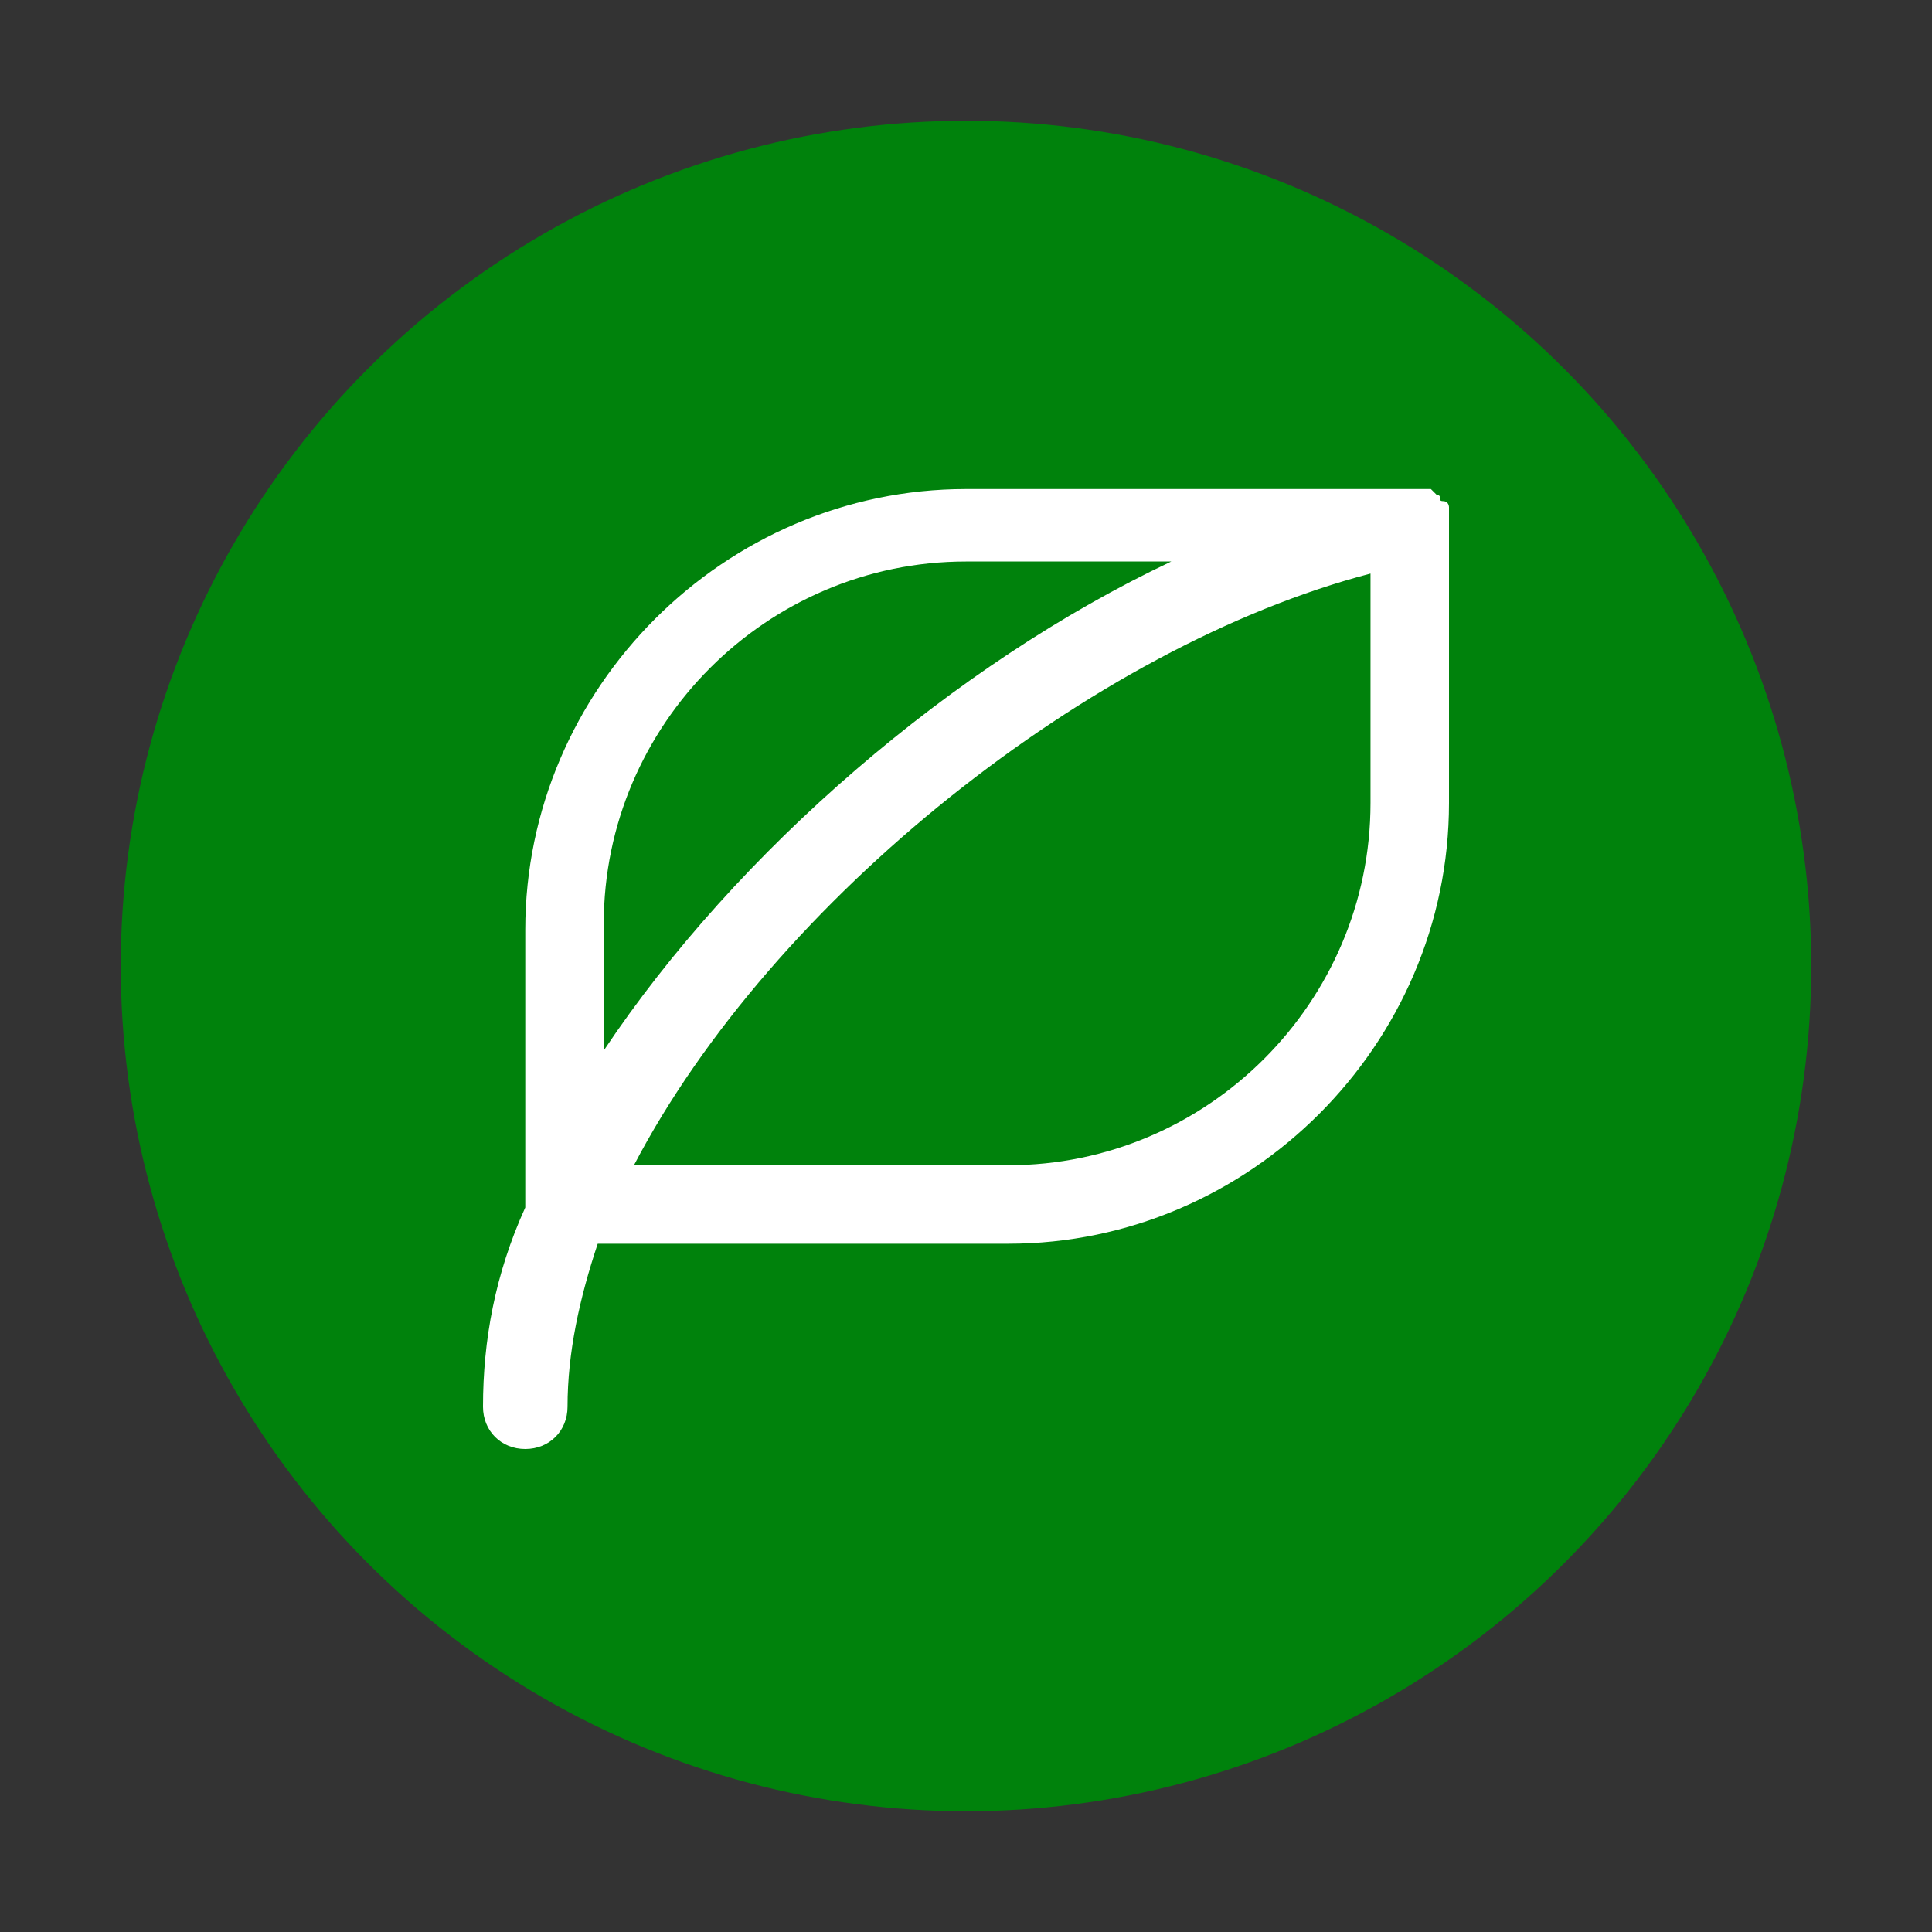
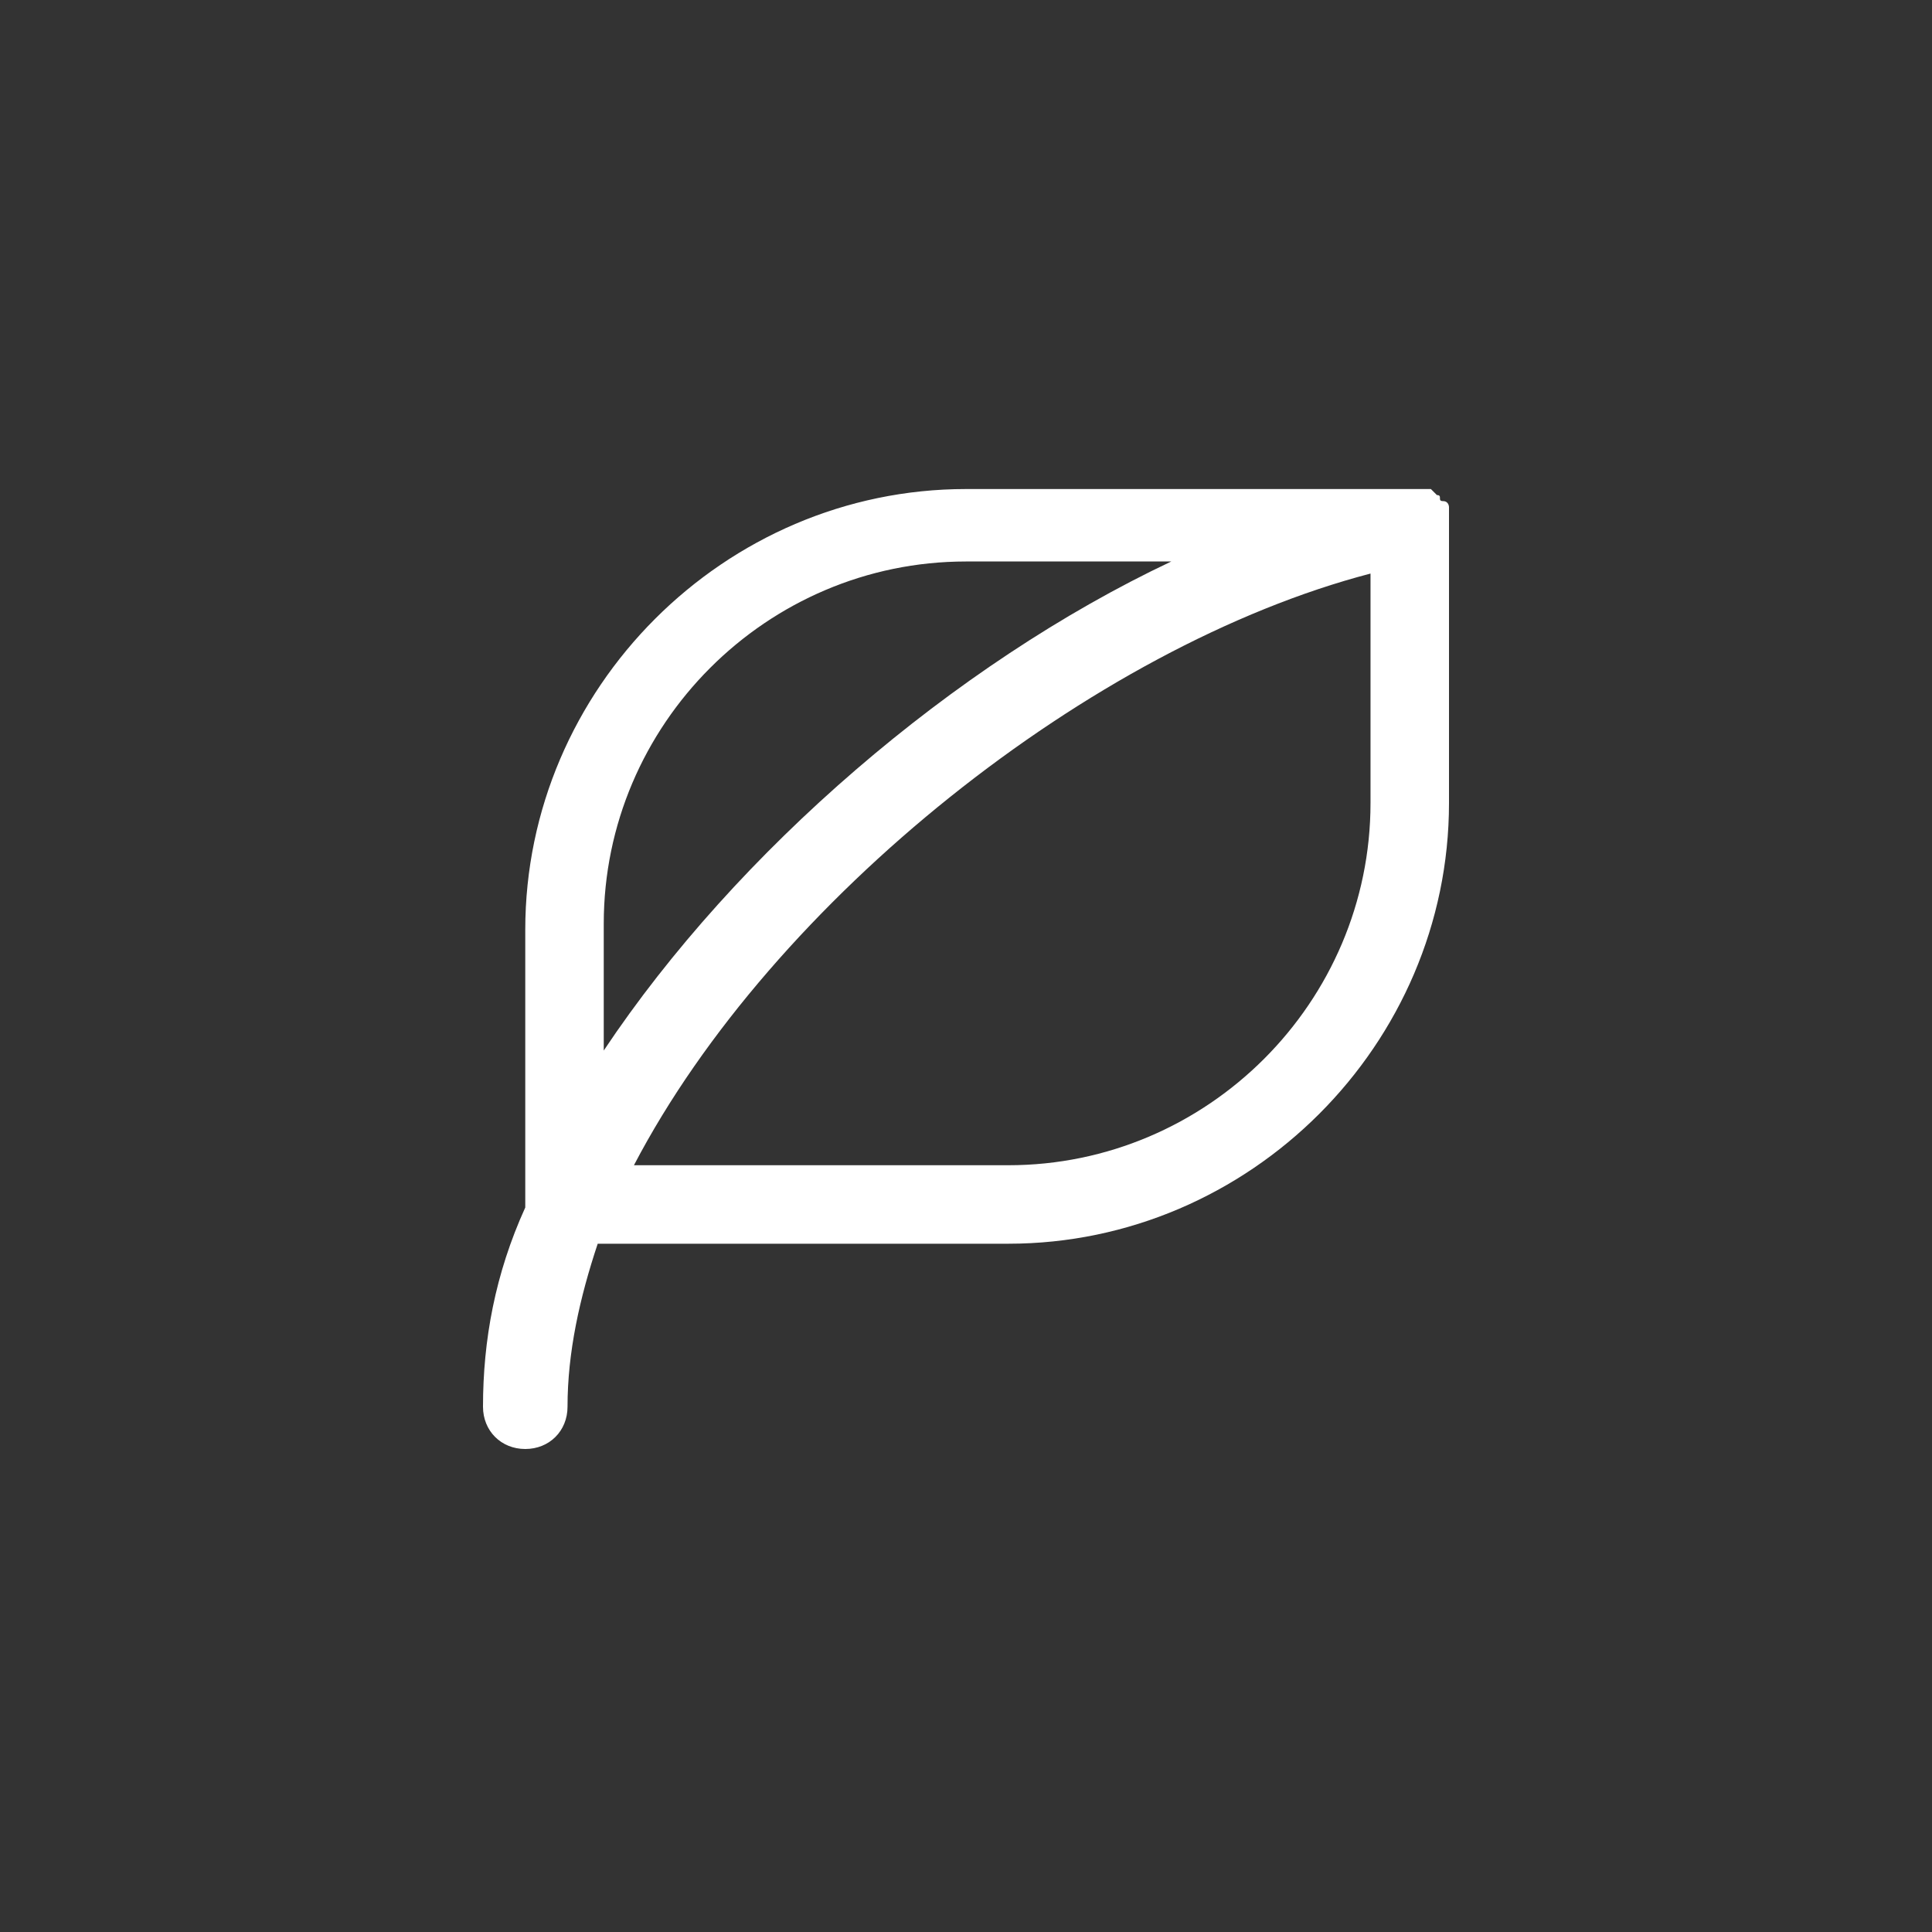
<svg xmlns="http://www.w3.org/2000/svg" version="1.1" id="RMB" x="0px" y="0px" viewBox="0 0 32 32" style="enable-background:new 0 0 32 32;" xml:space="preserve">
  <rect x="0" y="0" width="32" height="32" fill="#333333" stroke="none" />
  <style type="text/css">
	.st0{fill:#00820C;}
	.st1{fill:#FFFFFF;}
</style>
-   <circle class="st0" cx="16" cy="16" r="14" />
  <path class="st1" d="M24,8.6C24,8.6,24,8.6,24,8.6c0-0.1,0-0.1,0-0.1c0,0,0-0.1,0-0.1c0,0,0-0.1-0.1-0.1s0-0.1-0.1-0.1  c0,0-0.1-0.1-0.1-0.1c0,0-0.1,0-0.1,0c0,0-0.1,0-0.1,0c0,0,0,0-0.1,0H16c-4,0-7.3,3.3-7.3,7.3V20c0,0,0,0,0,0  C8.2,21.1,8,22.2,8,23.3C8,23.7,8.3,24,8.7,24s0.7-0.3,0.7-0.7c0-0.9,0.2-1.8,0.5-2.7h6.8c4,0,7.3-3.3,7.3-7.3L24,8.6  C24,8.7,24,8.6,24,8.6L24,8.6z M10,15.3c0-3.3,2.7-6,6-6h3.4c-3.6,1.7-7.2,4.8-9.4,8.1C10,17.4,10,15.3,10,15.3z M16.7,19.3h-6.2  c2.3-4.4,7.6-8.6,12.2-9.8v3.8C22.7,16.6,20,19.3,16.7,19.3z" />
</svg>